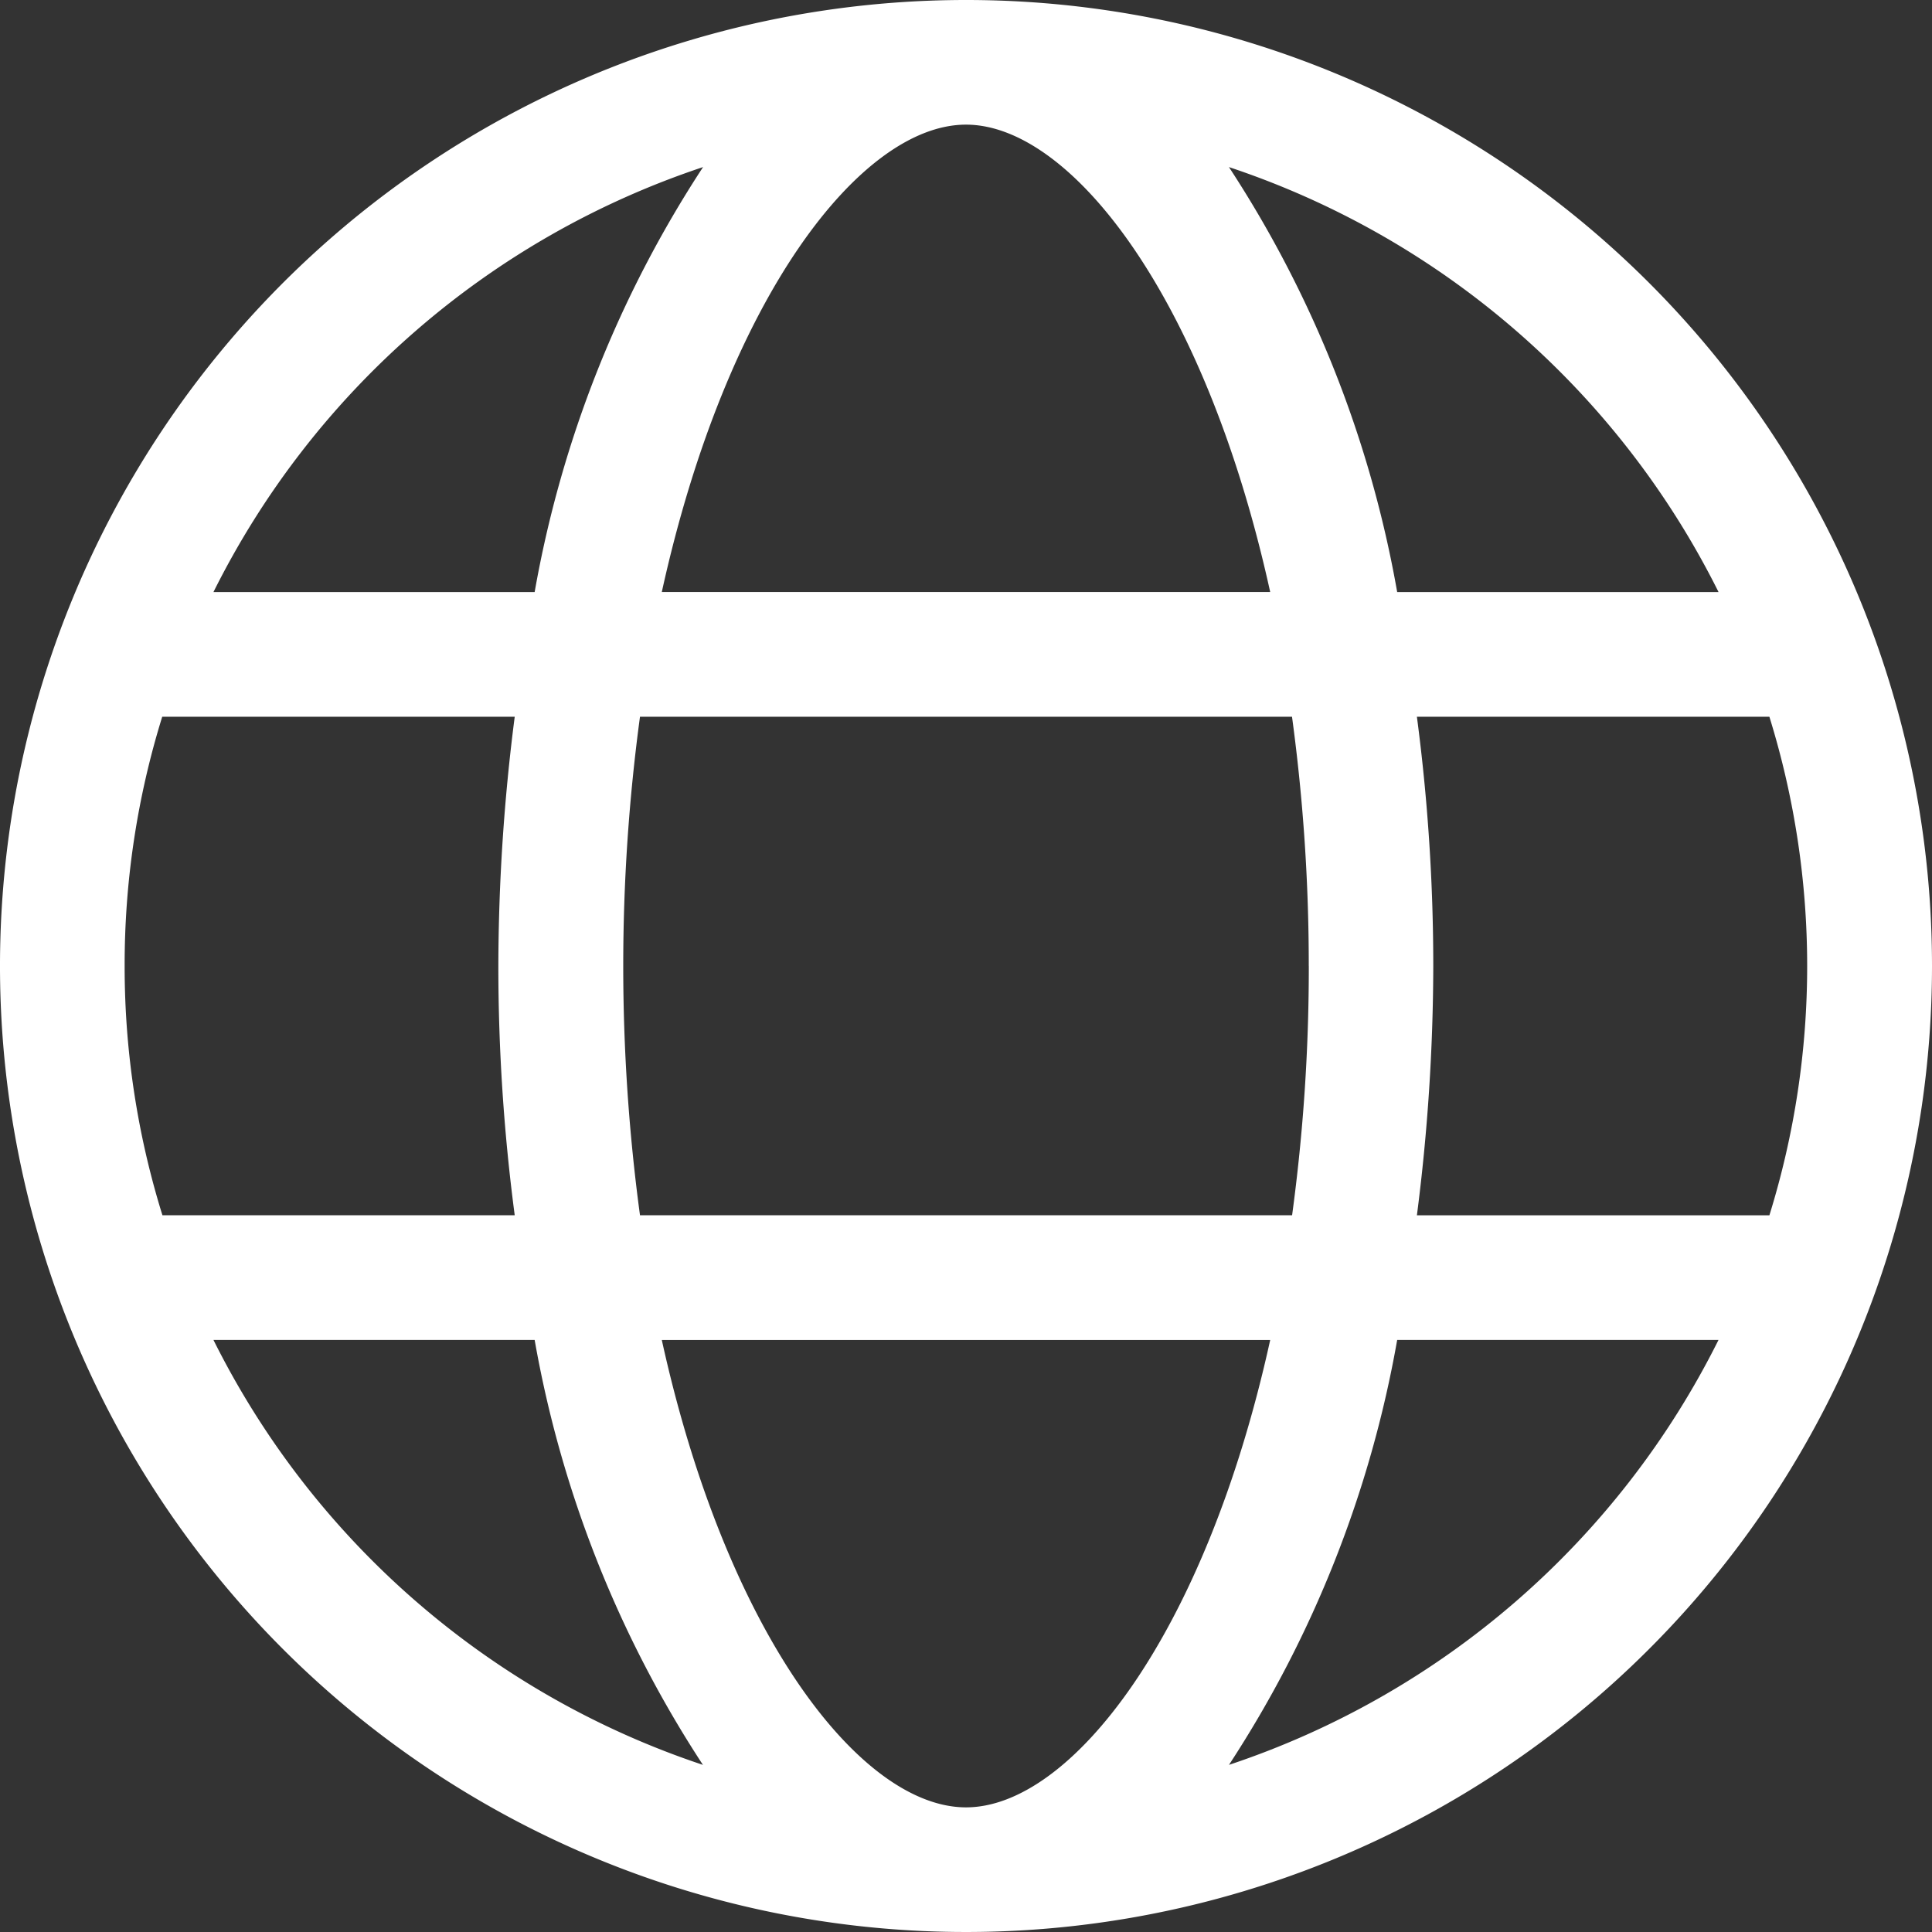
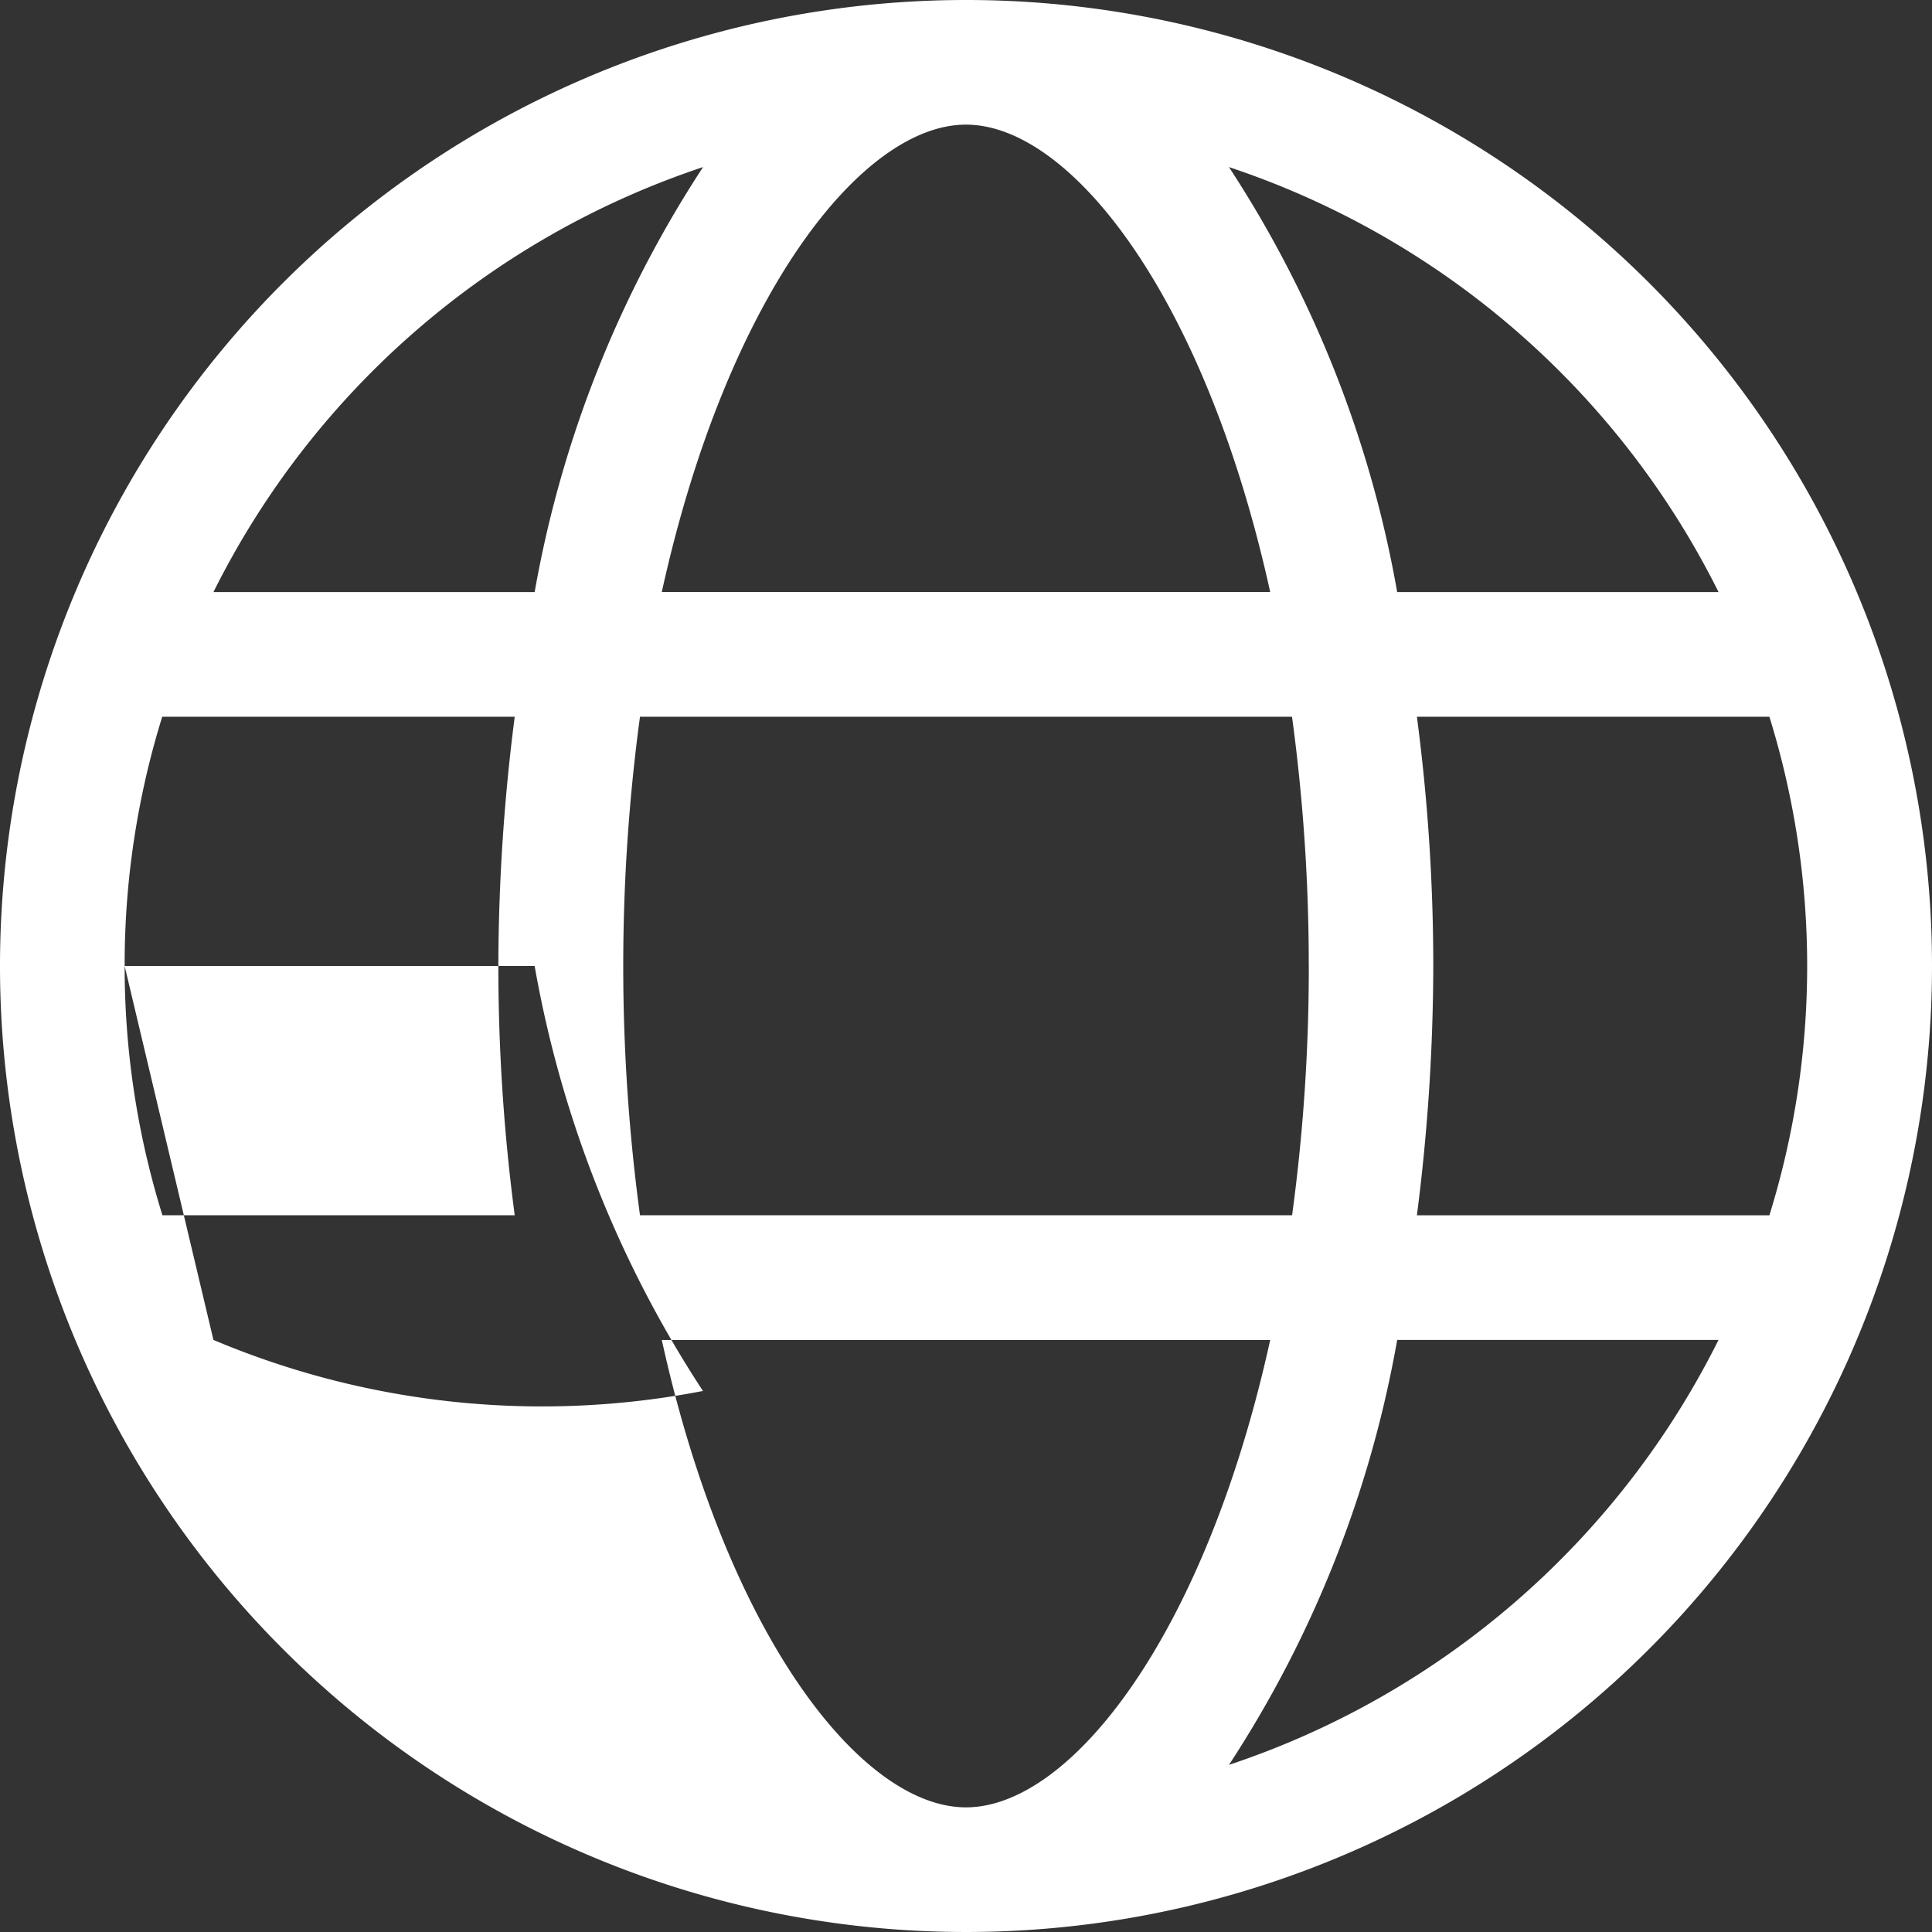
<svg xmlns="http://www.w3.org/2000/svg" width="46.254" height="46.254" viewBox="0 0 46.254 46.254">
  <rect x="0" y="0" width="46.254" height="46.254" fill="#333333" stroke="none" />
-   <path id="Path_71" data-name="Path 71" d="M23.127,8A23.127,23.127,0,1,0,46.254,31.127,23.123,23.123,0,0,0,23.127,8ZM41.144,22.175H33.45A27.138,27.138,0,0,0,29.422,12,20.231,20.231,0,0,1,41.144,22.175Zm-9.81,8.952a44.077,44.077,0,0,1-.4,5.968H15.322a44.615,44.615,0,0,1,0-11.936H30.932A44.076,44.076,0,0,1,31.333,31.127ZM23.127,10.984c2.509,0,5.726,4.112,7.283,11.19H15.844C17.4,15.1,20.618,10.984,23.127,10.984ZM16.832,12A27.165,27.165,0,0,0,12.8,22.175H5.11A20.231,20.231,0,0,1,16.832,12ZM2.984,31.127a20.016,20.016,0,0,1,.9-5.968h8.439a47.292,47.292,0,0,0-.392,5.968,45.613,45.613,0,0,0,.392,5.968H3.889A20.016,20.016,0,0,1,2.984,31.127ZM5.11,40.079H12.8a27.138,27.138,0,0,0,4.029,10.174A20.231,20.231,0,0,1,5.11,40.079ZM23.127,51.27c-2.509,0-5.726-4.112-7.283-11.19H30.41c-1.557,7.078-4.775,11.19-7.283,11.19Zm6.295-1.016A27.165,27.165,0,0,0,33.45,40.079h7.693A20.231,20.231,0,0,1,29.422,50.253Zm4.5-13.158a47.291,47.291,0,0,0,.392-5.968,45.612,45.612,0,0,0-.392-5.968h8.439a20.141,20.141,0,0,1,0,11.936Z" transform="translate(0 -8)" fill="#fff" />
+   <path id="Path_71" data-name="Path 71" d="M23.127,8A23.127,23.127,0,1,0,46.254,31.127,23.123,23.123,0,0,0,23.127,8ZM41.144,22.175H33.45A27.138,27.138,0,0,0,29.422,12,20.231,20.231,0,0,1,41.144,22.175Zm-9.81,8.952a44.077,44.077,0,0,1-.4,5.968H15.322a44.615,44.615,0,0,1,0-11.936H30.932A44.076,44.076,0,0,1,31.333,31.127ZM23.127,10.984c2.509,0,5.726,4.112,7.283,11.19H15.844C17.4,15.1,20.618,10.984,23.127,10.984ZM16.832,12A27.165,27.165,0,0,0,12.8,22.175H5.11A20.231,20.231,0,0,1,16.832,12ZM2.984,31.127a20.016,20.016,0,0,1,.9-5.968h8.439a47.292,47.292,0,0,0-.392,5.968,45.613,45.613,0,0,0,.392,5.968H3.889A20.016,20.016,0,0,1,2.984,31.127ZH12.8a27.138,27.138,0,0,0,4.029,10.174A20.231,20.231,0,0,1,5.11,40.079ZM23.127,51.27c-2.509,0-5.726-4.112-7.283-11.19H30.41c-1.557,7.078-4.775,11.19-7.283,11.19Zm6.295-1.016A27.165,27.165,0,0,0,33.45,40.079h7.693A20.231,20.231,0,0,1,29.422,50.253Zm4.5-13.158a47.291,47.291,0,0,0,.392-5.968,45.612,45.612,0,0,0-.392-5.968h8.439a20.141,20.141,0,0,1,0,11.936Z" transform="translate(0 -8)" fill="#fff" />
</svg>